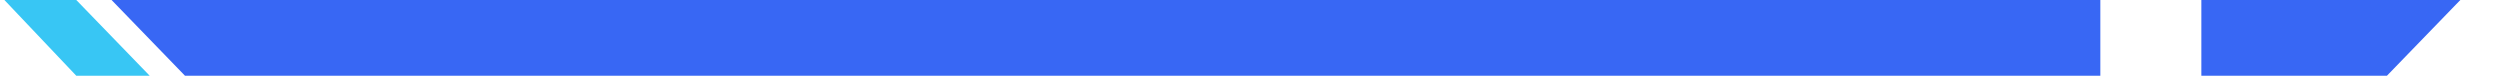
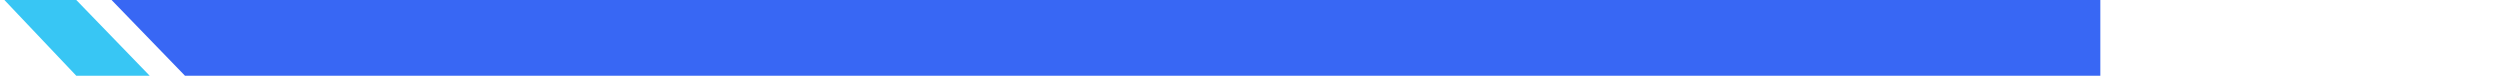
<svg xmlns="http://www.w3.org/2000/svg" width="198" height="6" viewBox="0 0 198 6" fill="none">
  <path d="M11.857 6H23.536H166.347V0H6.042H8.836L14.652 6H11.857Z" fill="#3867F4" />
  <path d="M11.857 6L6.042 0H0.348L6.042 6H11.857Z" fill="#38C6F4" />
-   <path d="M191.837 6H180.158H174.347V0H197.652H194.858L189.043 6H191.837Z" fill="#3867F4" />
</svg>